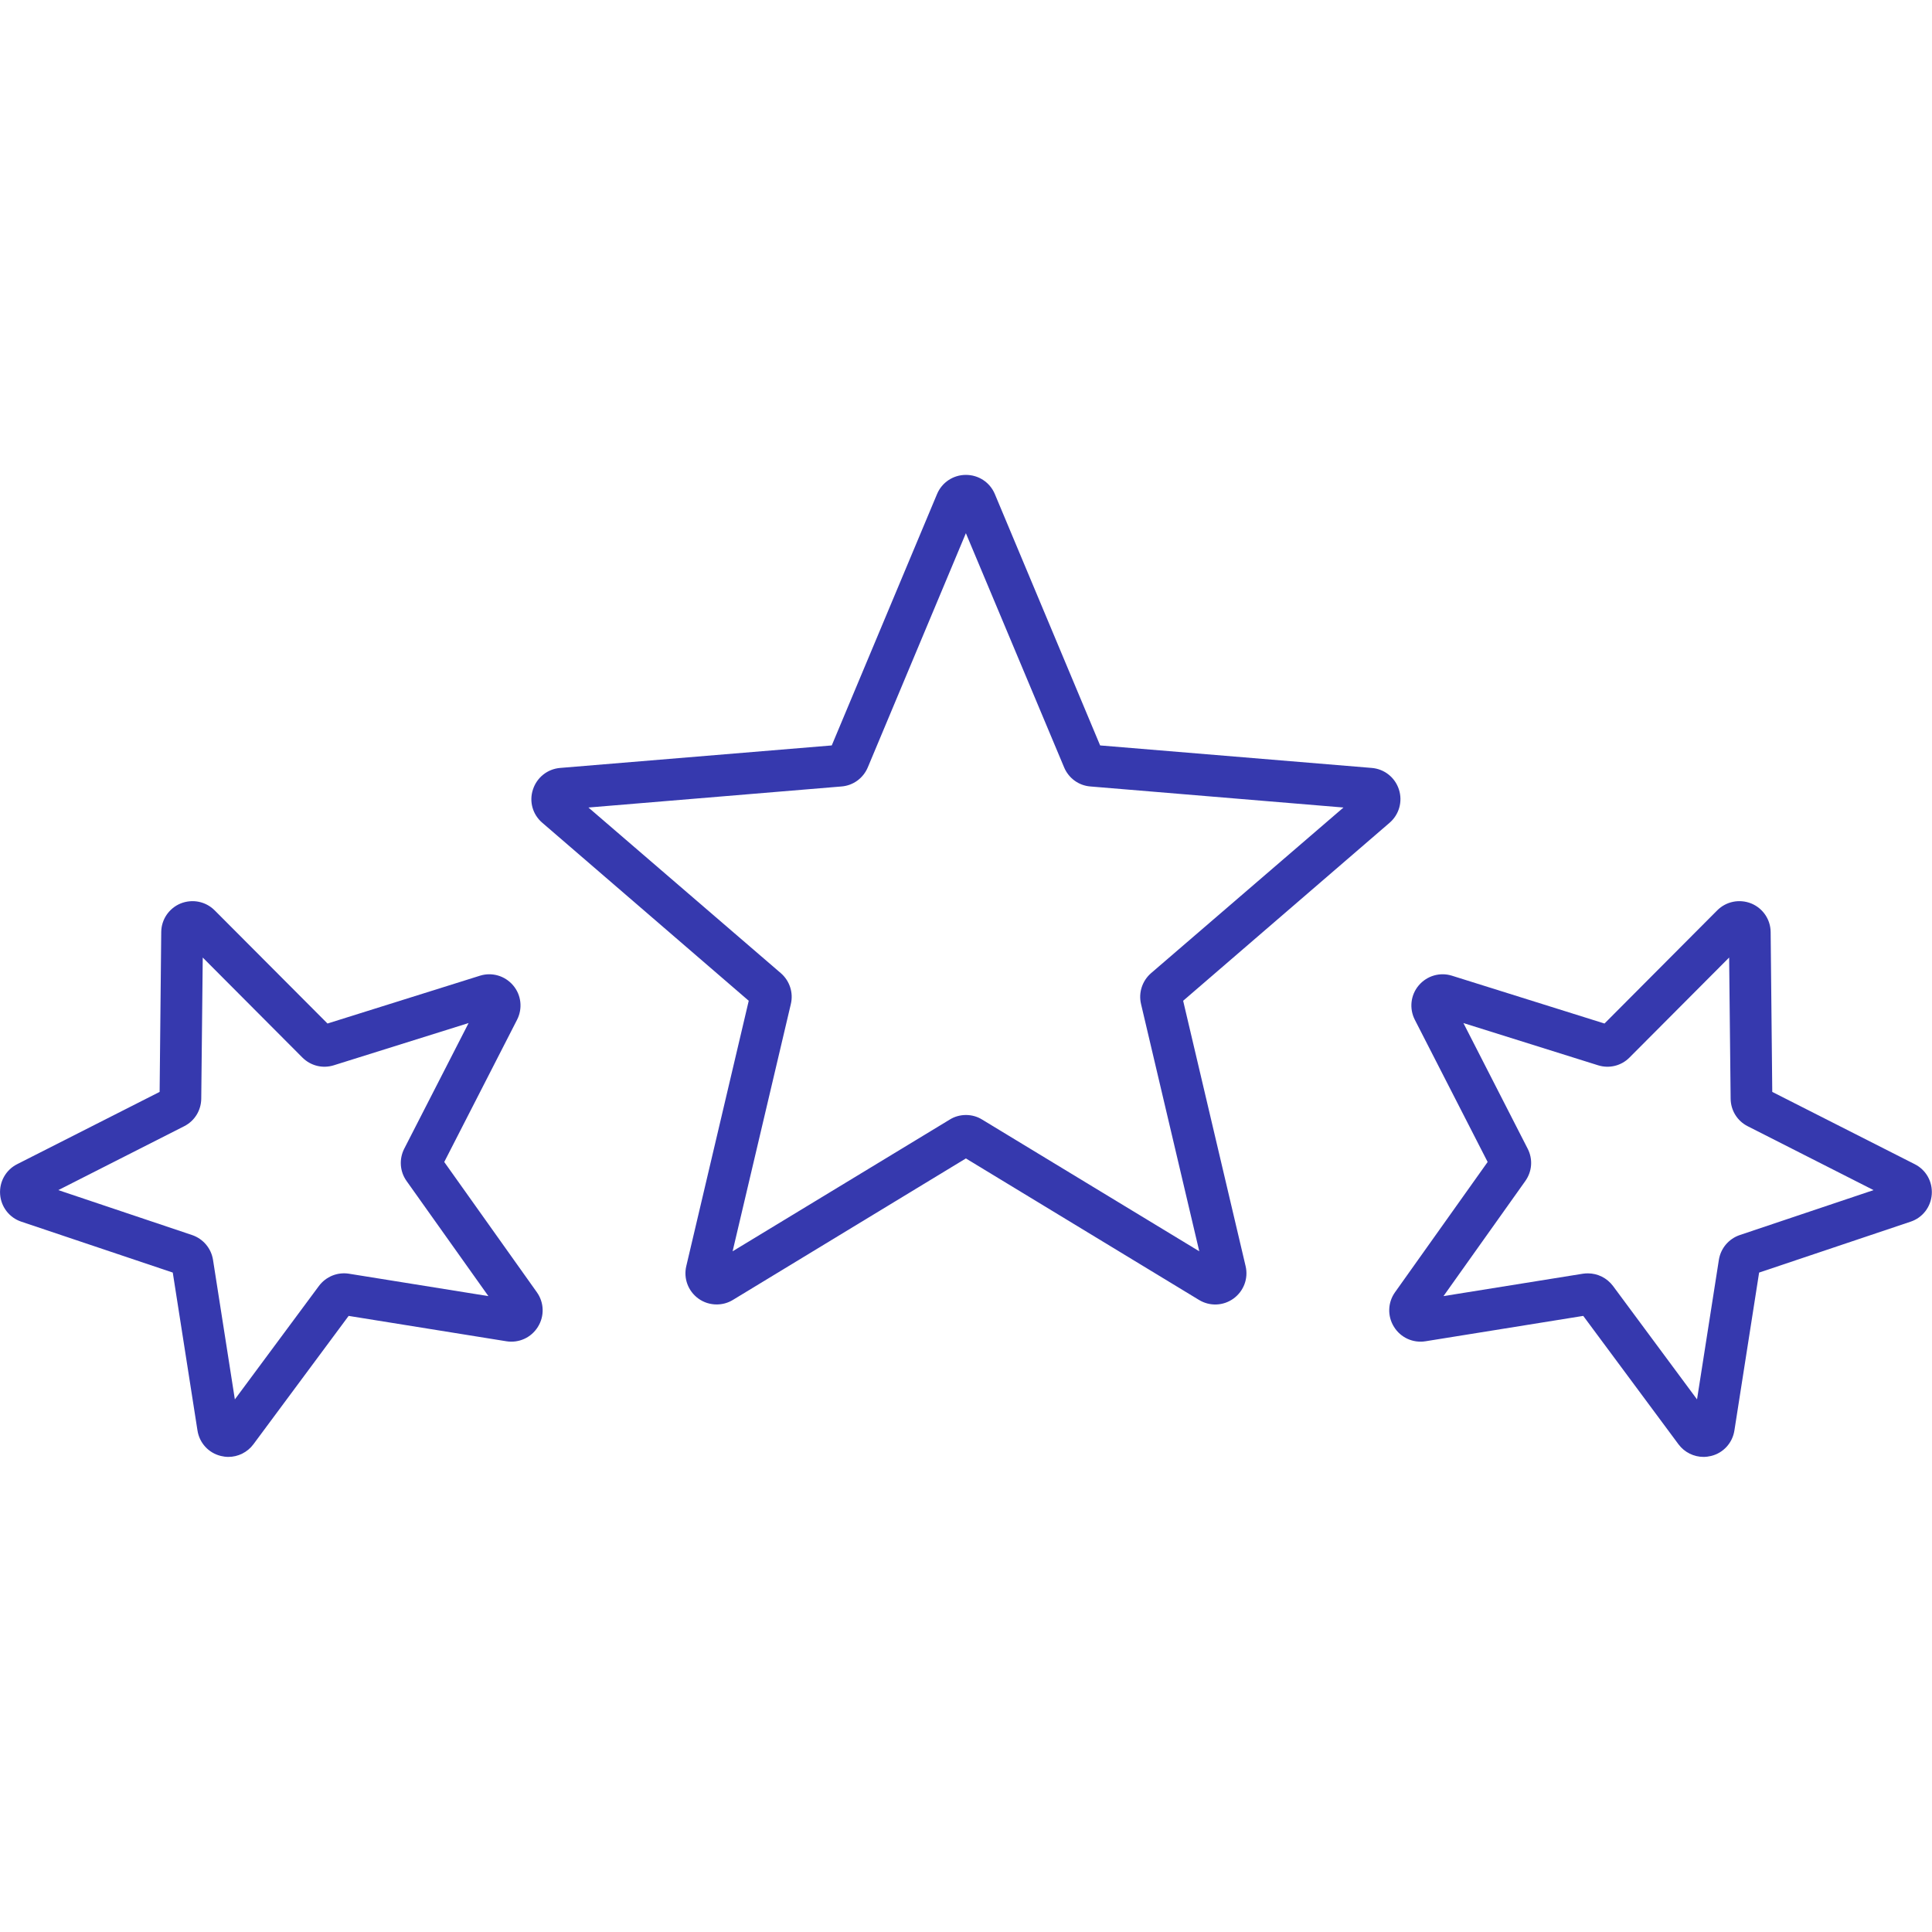
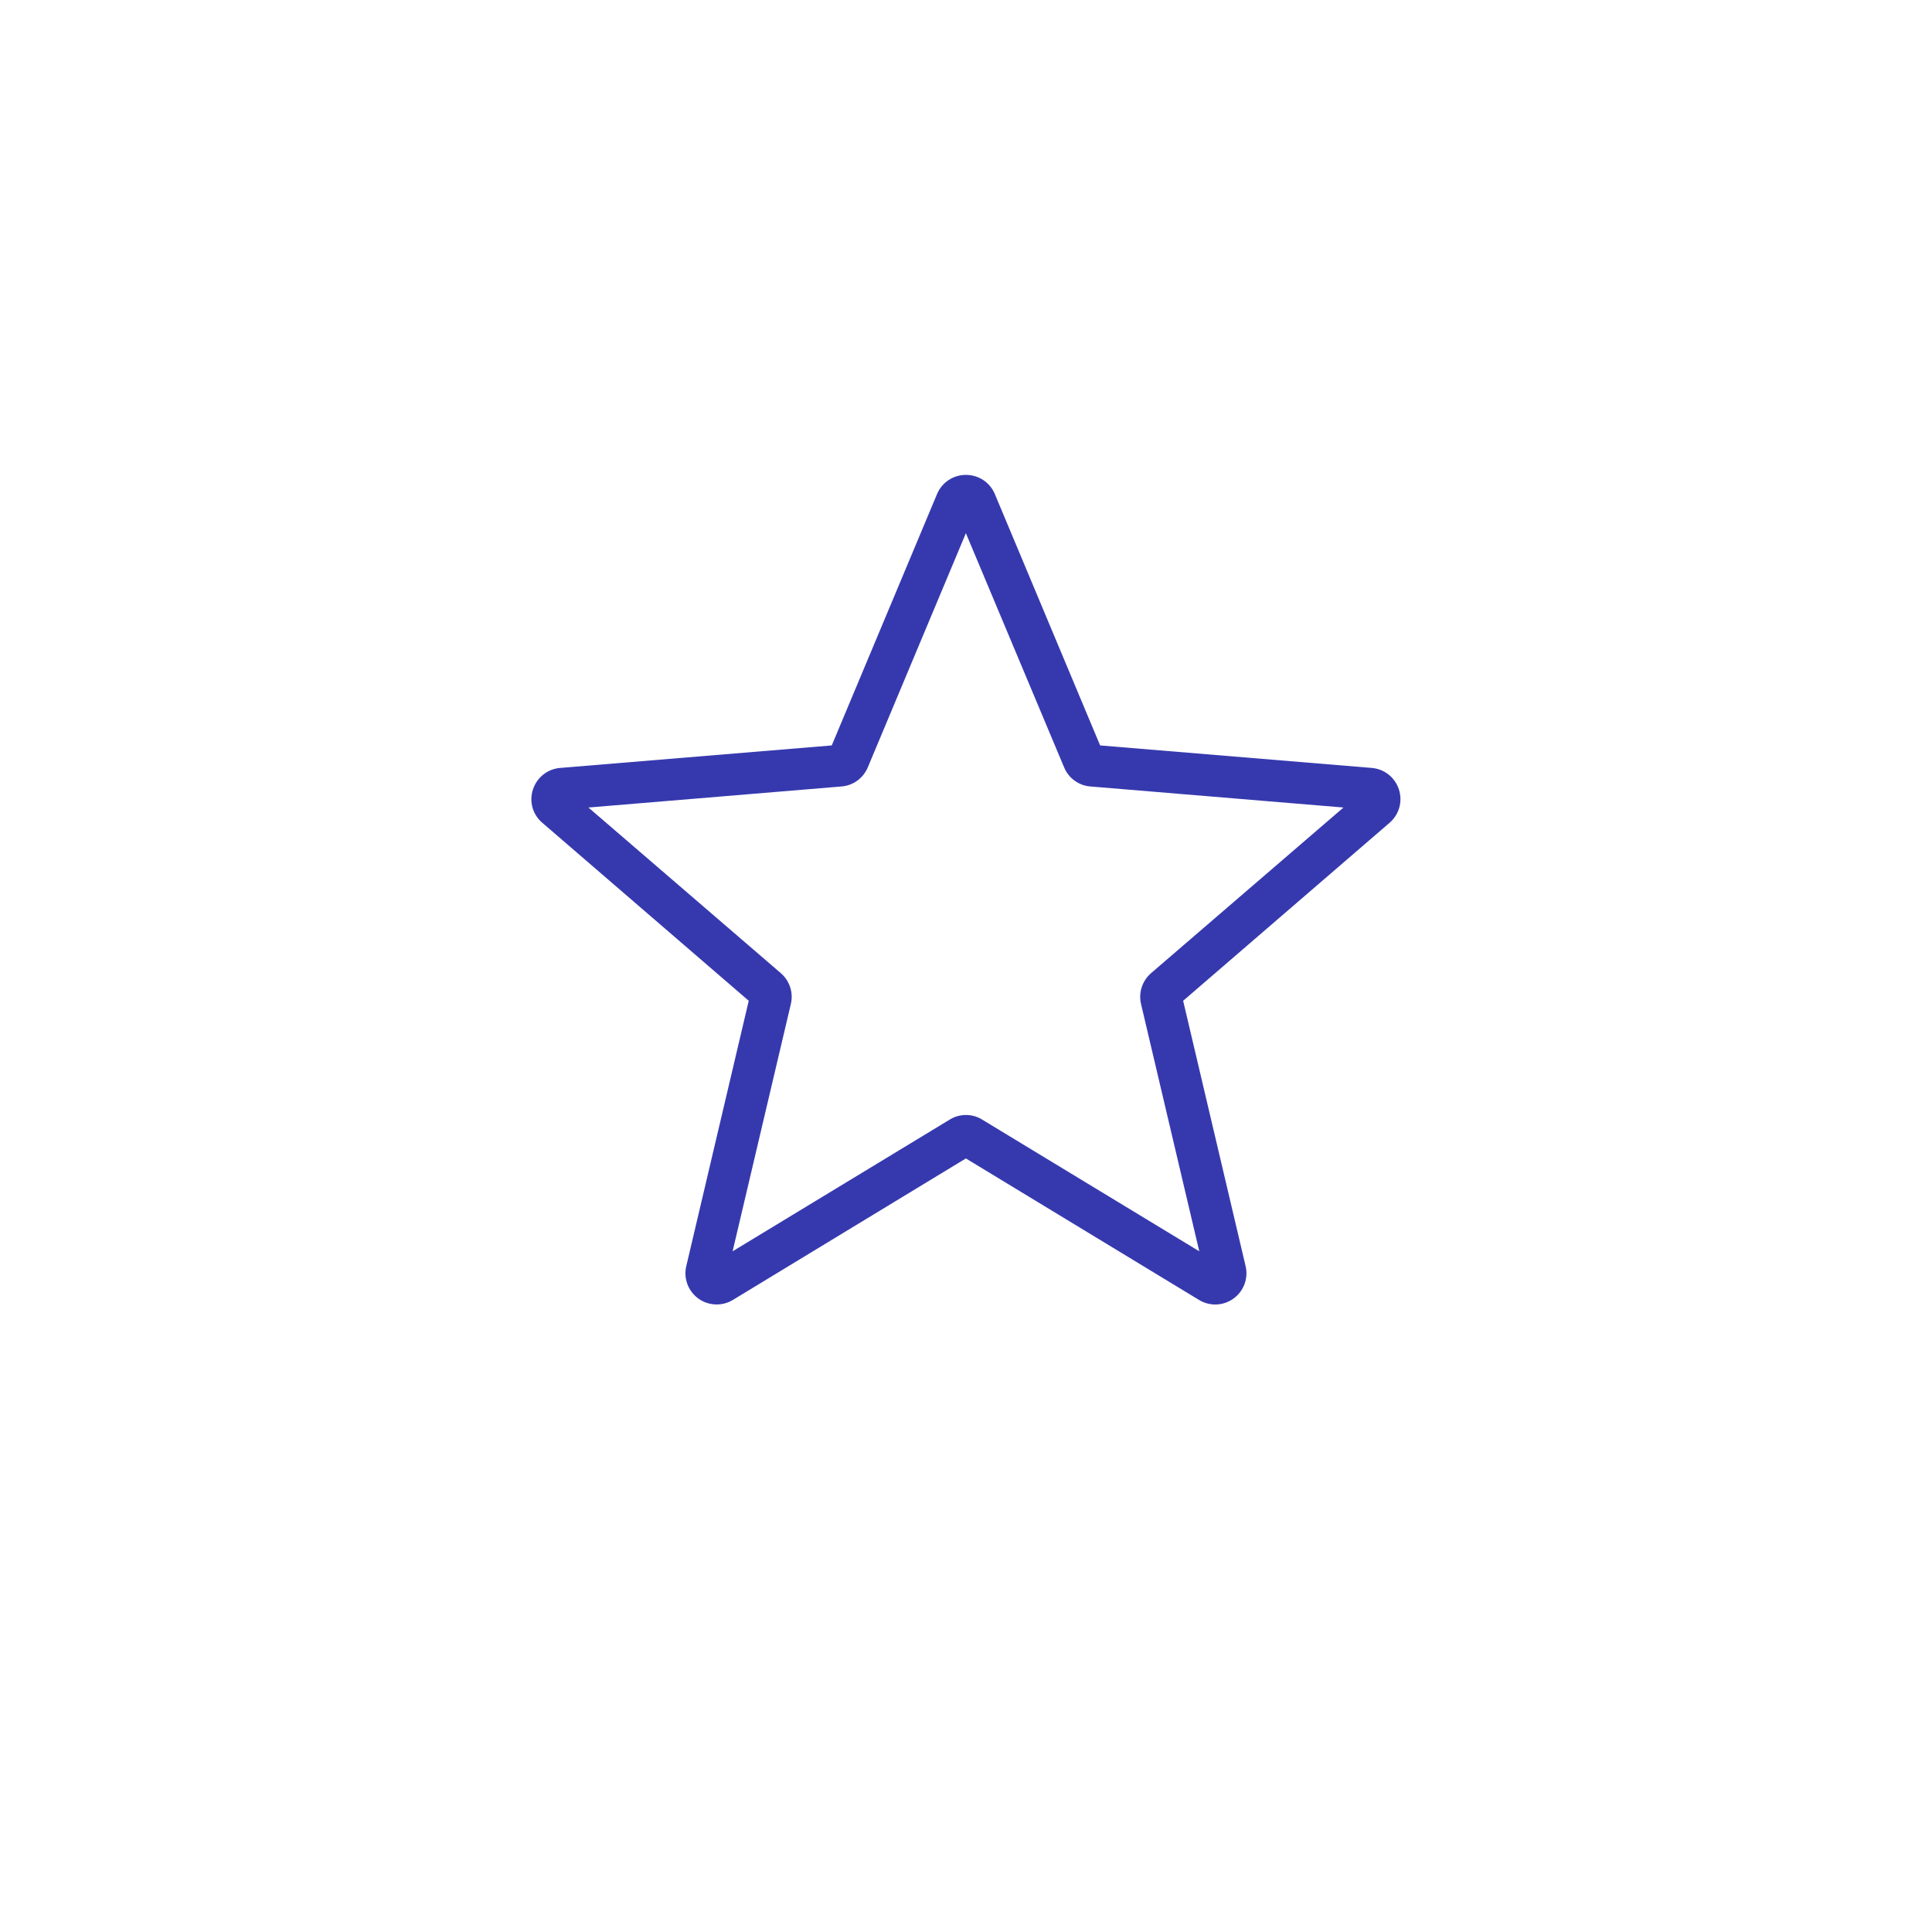
<svg xmlns="http://www.w3.org/2000/svg" width="88" viewBox="0 0 66 66" height="88" preserveAspectRatio="xMidYMid meet">
  <defs>
    <clipPath id="1145cf9603">
-       <path d="M 0 30.664 L 18.625 30.664 L 18.625 49.77 L 0 49.77 Z M 0 30.664 " clip-rule="nonzero" />
-     </clipPath>
+       </clipPath>
    <clipPath id="171eca3236">
      <path d="M 47.375 30.664 L 65.996 30.664 L 65.996 49.77 L 47.375 49.77 Z M 47.375 30.664 " clip-rule="nonzero" />
    </clipPath>
    <clipPath id="d3b647b76e">
      <path d="M 18 16.211 L 48 16.211 L 48 45 L 18 45 Z M 18 16.211 " clip-rule="nonzero" />
    </clipPath>
  </defs>
  <g clip-path="url(#1145cf9603)">
-     <path fill="#3639ae" d="M 11.922 43.512 C 11.527 43.449 11.137 43.609 10.895 43.93 L 8.023 47.805 L 7.277 43.039 C 7.215 42.645 6.941 42.32 6.562 42.191 L 1.992 40.656 L 6.293 38.473 C 6.648 38.293 6.871 37.934 6.875 37.531 L 6.926 32.711 L 10.328 36.125 C 10.613 36.41 11.023 36.512 11.406 36.391 L 16.008 34.949 L 13.809 39.242 C 13.629 39.598 13.656 40.02 13.891 40.348 L 16.684 44.277 Z M 15.176 39.695 L 17.664 34.836 C 17.859 34.453 17.809 33.992 17.531 33.664 C 17.25 33.332 16.805 33.203 16.395 33.332 L 11.188 34.965 L 7.332 31.098 C 7.027 30.793 6.574 30.703 6.172 30.863 C 5.773 31.027 5.512 31.41 5.508 31.84 L 5.453 37.301 L 0.586 39.77 C 0.199 39.965 -0.027 40.371 0.004 40.801 C 0.035 41.23 0.32 41.598 0.727 41.734 L 5.902 43.473 L 6.746 48.867 C 6.812 49.293 7.125 49.637 7.547 49.738 C 7.629 49.758 7.715 49.77 7.801 49.77 C 8.133 49.77 8.453 49.613 8.656 49.34 L 11.91 44.953 L 17.301 45.82 C 17.727 45.887 18.148 45.695 18.375 45.328 C 18.605 44.961 18.59 44.496 18.34 44.145 L 15.176 39.695 " fill-opacity="1" fill-rule="nonzero" />
-   </g>
+     </g>
  <g clip-path="url(#171eca3236)">
-     <path fill="#3639ae" d="M 59.434 42.191 C 59.055 42.32 58.781 42.645 58.719 43.039 L 57.973 47.805 L 55.102 43.93 C 54.895 43.656 54.578 43.5 54.246 43.5 C 54.188 43.5 54.133 43.504 54.074 43.512 L 49.312 44.277 L 52.105 40.348 C 52.34 40.02 52.371 39.598 52.188 39.242 L 49.992 34.949 L 54.59 36.391 C 54.973 36.512 55.387 36.41 55.668 36.125 L 59.07 32.711 L 59.121 37.531 C 59.125 37.934 59.348 38.293 59.703 38.473 L 64.004 40.656 Z M 65.41 39.77 L 60.543 37.301 L 60.488 31.84 C 60.484 31.41 60.223 31.027 59.824 30.863 C 59.422 30.703 58.969 30.793 58.664 31.098 L 54.812 34.965 L 49.602 33.332 C 49.191 33.203 48.746 33.332 48.465 33.664 C 48.188 33.992 48.137 34.453 48.332 34.836 L 50.82 39.695 L 47.656 44.145 C 47.406 44.496 47.391 44.961 47.621 45.328 C 47.848 45.695 48.27 45.887 48.695 45.82 L 54.086 44.953 L 57.34 49.34 C 57.543 49.613 57.863 49.77 58.195 49.77 C 58.281 49.77 58.367 49.758 58.453 49.738 C 58.871 49.637 59.184 49.293 59.25 48.867 L 60.094 43.473 L 65.27 41.734 C 65.68 41.598 65.961 41.23 65.992 40.801 C 66.023 40.367 65.797 39.965 65.41 39.77 " fill-opacity="1" fill-rule="nonzero" />
-   </g>
+     </g>
  <g clip-path="url(#d3b647b76e)">
    <path fill="#3639ae" d="M 33.551 38.246 C 33.383 38.141 33.191 38.09 33 38.09 C 32.805 38.09 32.613 38.141 32.445 38.246 L 25.027 42.746 L 27.016 34.301 C 27.109 33.914 26.977 33.508 26.676 33.246 L 20.102 27.586 L 28.746 26.867 C 29.145 26.836 29.488 26.586 29.645 26.215 L 32.996 18.215 L 36.352 26.215 C 36.508 26.586 36.852 26.836 37.25 26.867 L 45.895 27.586 L 39.32 33.246 C 39.02 33.508 38.887 33.914 38.98 34.301 L 40.969 42.746 Z M 40.418 34.188 L 47.473 28.105 C 47.797 27.824 47.922 27.379 47.789 26.969 C 47.656 26.559 47.293 26.27 46.863 26.234 L 37.582 25.465 L 33.984 16.875 C 33.816 16.477 33.43 16.223 32.996 16.223 C 32.566 16.223 32.18 16.477 32.012 16.875 L 28.414 25.465 L 19.133 26.234 C 18.703 26.27 18.34 26.559 18.207 26.969 C 18.07 27.379 18.195 27.824 18.523 28.105 L 25.578 34.188 L 23.445 43.25 C 23.344 43.672 23.508 44.105 23.855 44.359 C 24.043 44.496 24.262 44.562 24.484 44.562 C 24.676 44.562 24.867 44.512 25.039 44.406 L 32.996 39.574 L 40.957 44.406 C 41.328 44.633 41.793 44.613 42.141 44.359 C 42.488 44.105 42.652 43.672 42.551 43.25 L 40.418 34.188 " fill-opacity="1" fill-rule="nonzero" />
  </g>
</svg>